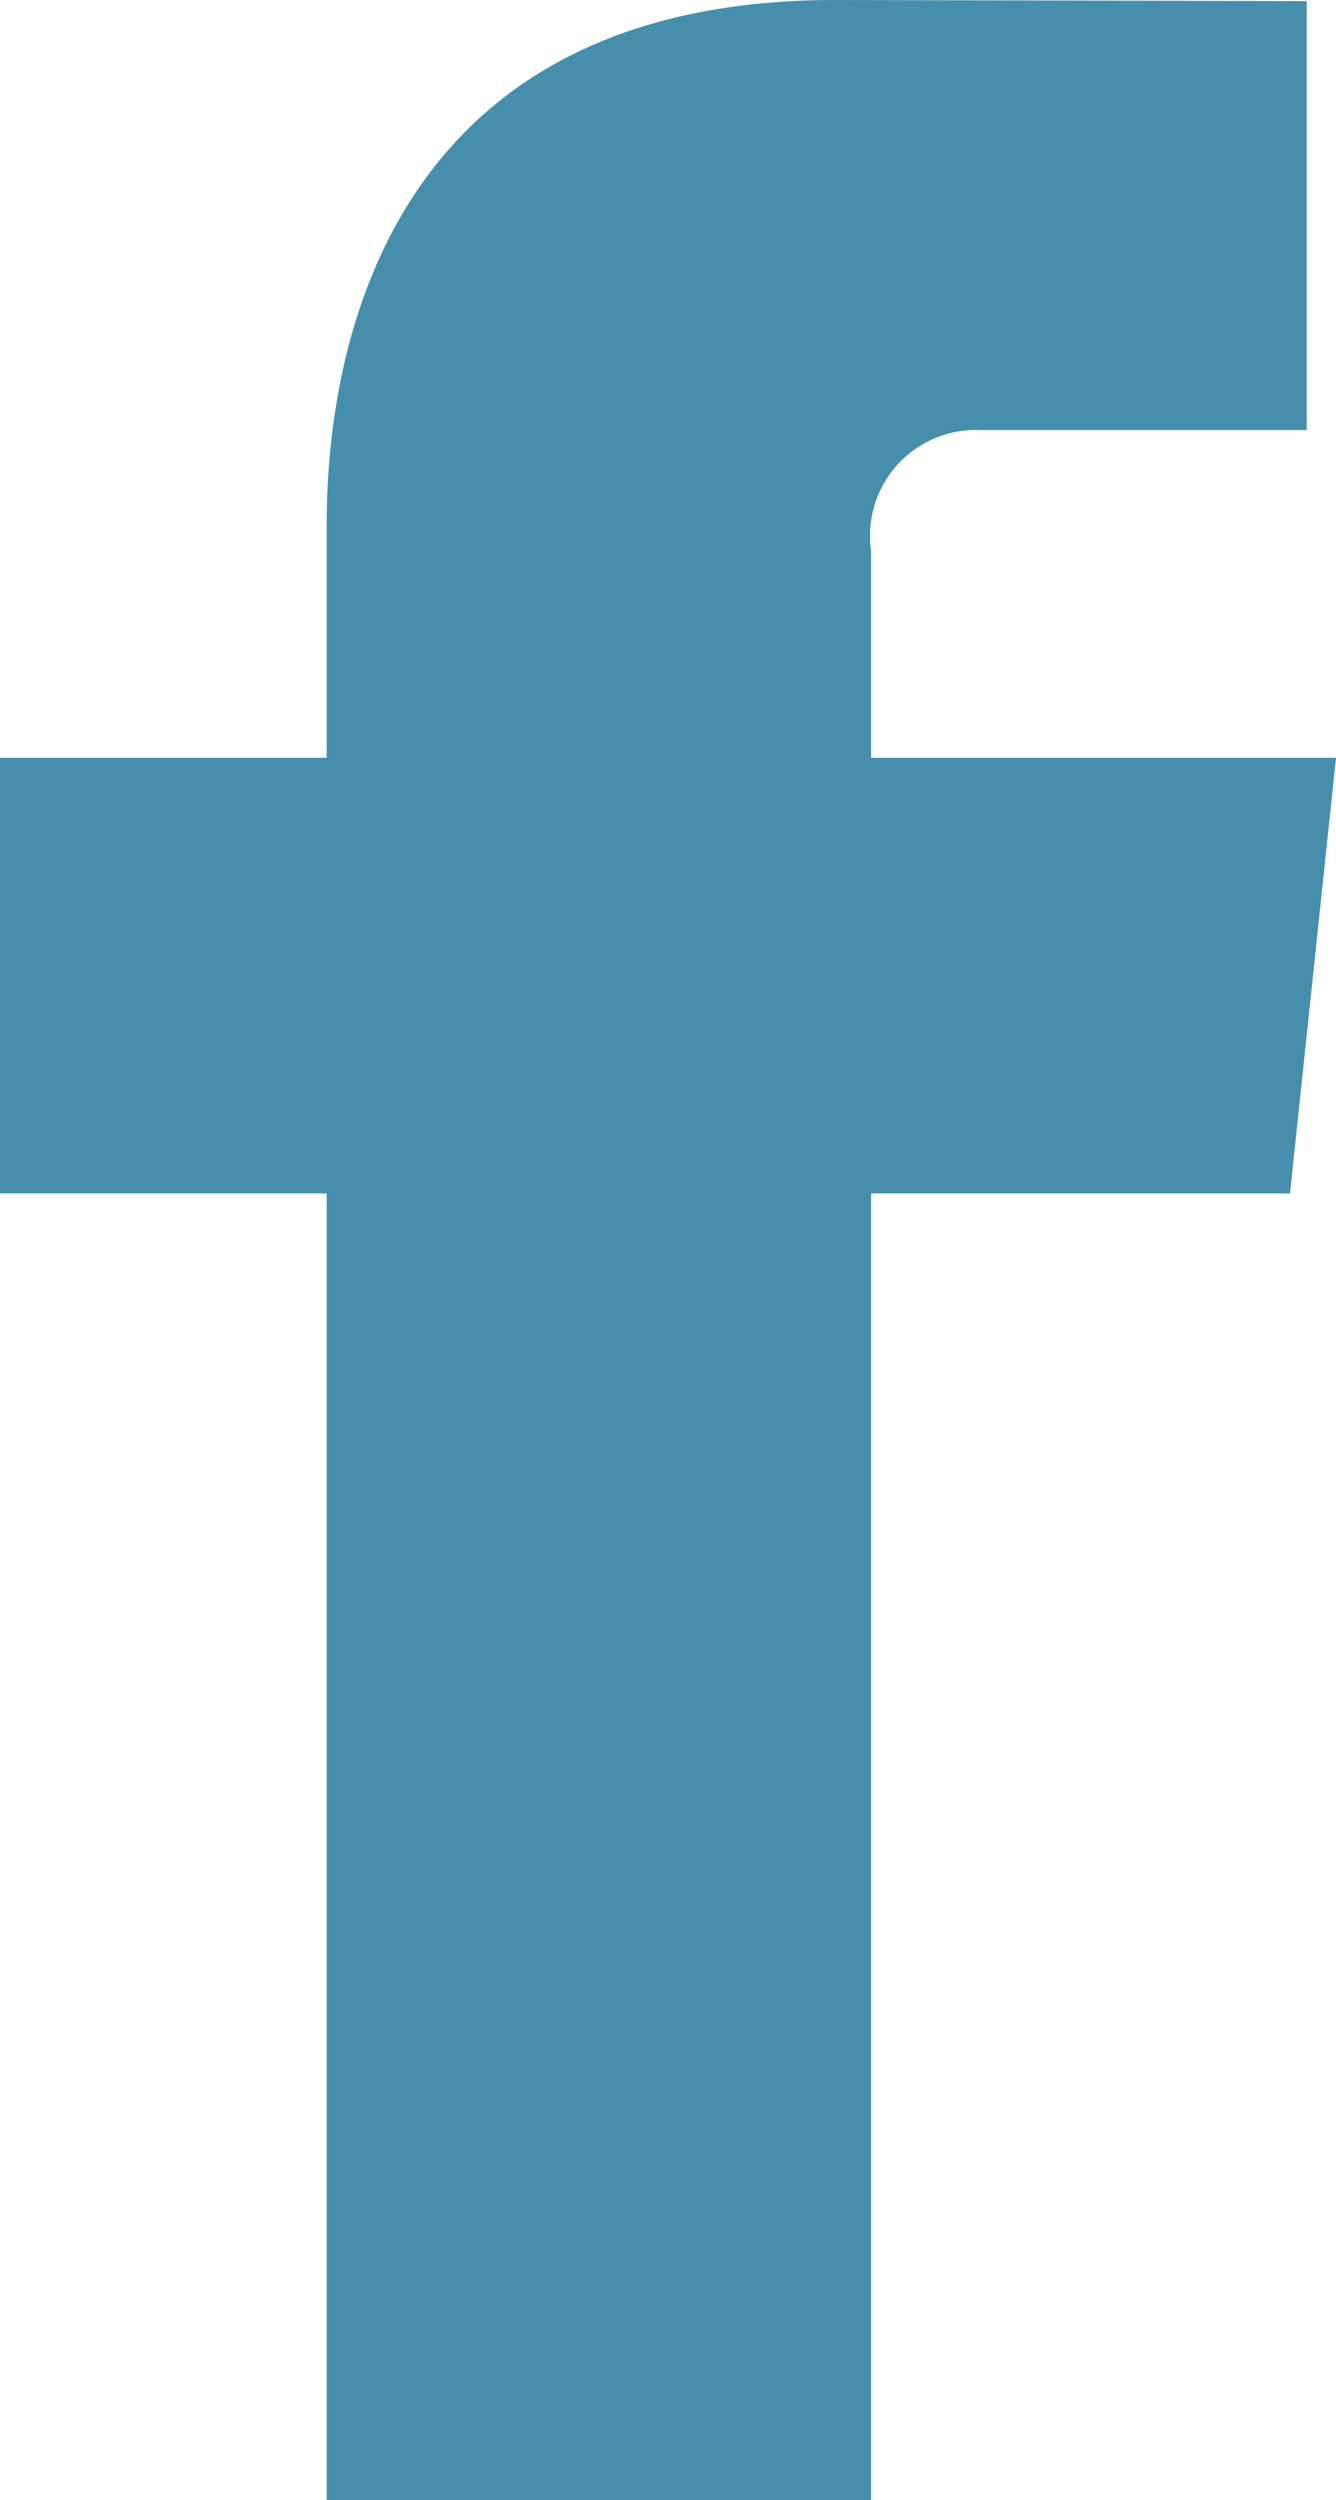
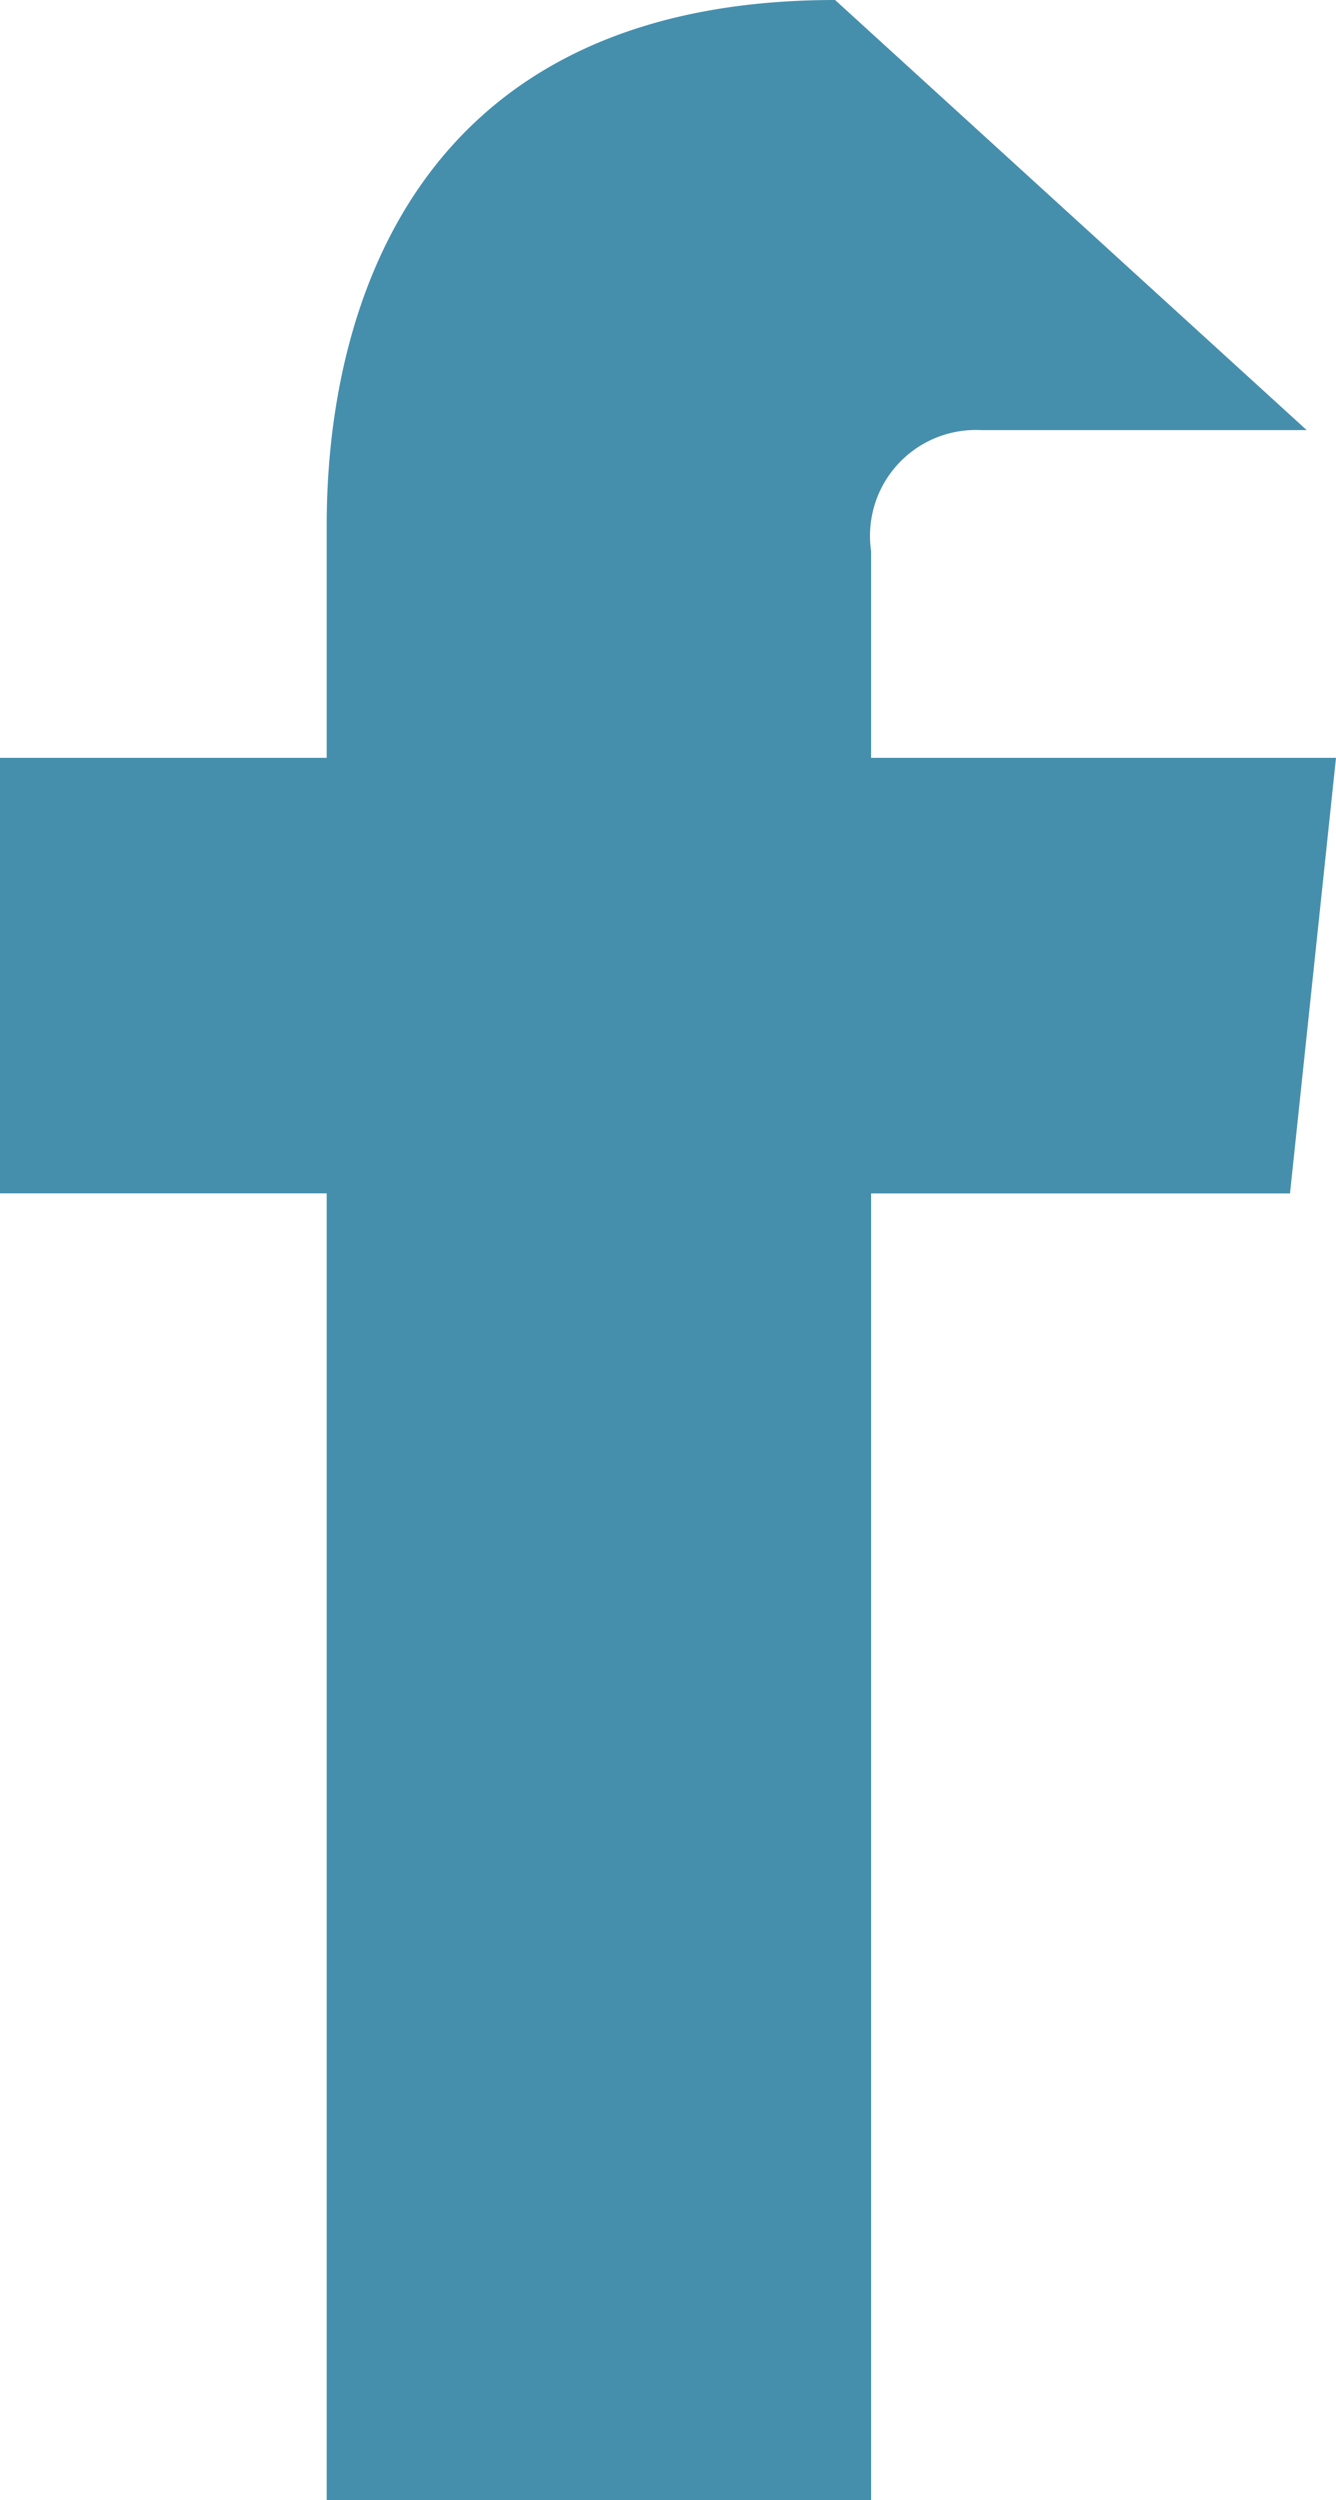
<svg xmlns="http://www.w3.org/2000/svg" viewBox="0 0 13.36 25">
-   <path d="M13.36 7.578H8.711V5.51a1.058 1.058 0 011.1-1.209h3.256V.011L8.351 0C4.072 0 3.267 3.2 3.267 5.248v2.33H0v4.355h3.267V25h5.444V11.934H12.9z" fill="#458fad" />
+   <path d="M13.36 7.578H8.711V5.51a1.058 1.058 0 011.1-1.209h3.256L8.351 0C4.072 0 3.267 3.2 3.267 5.248v2.33H0v4.355h3.267V25h5.444V11.934H12.9z" fill="#458fad" />
</svg>